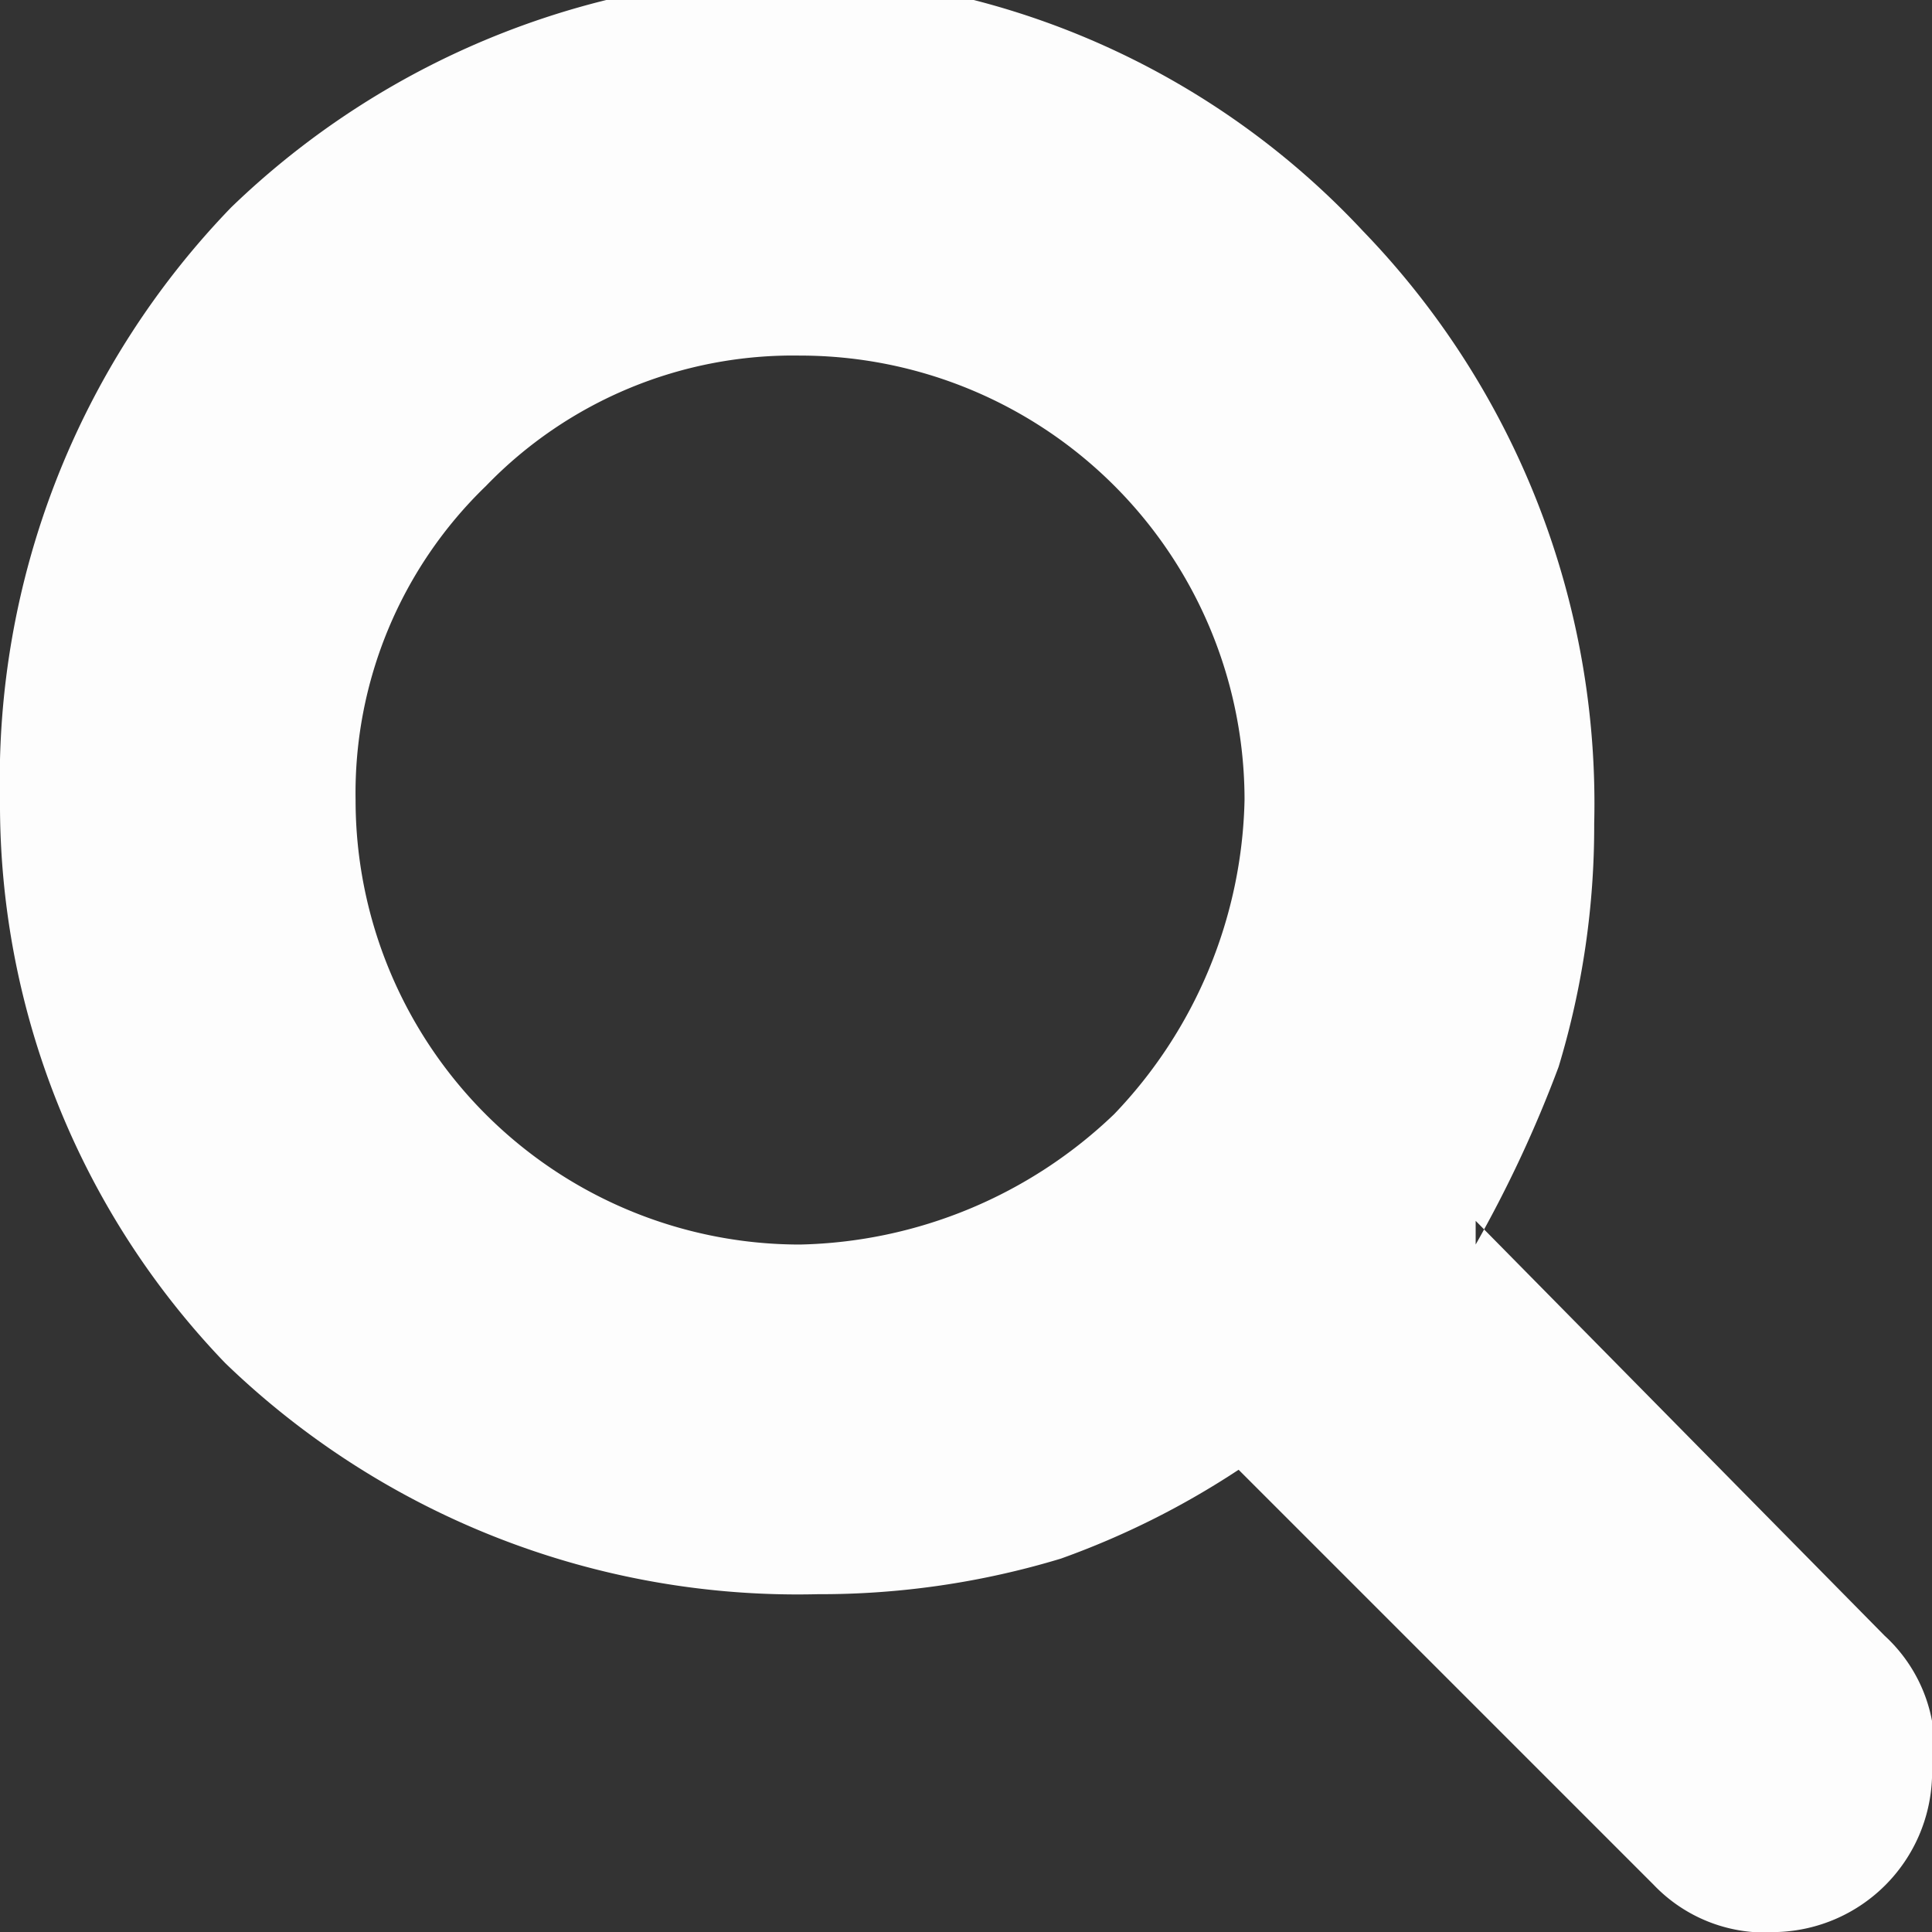
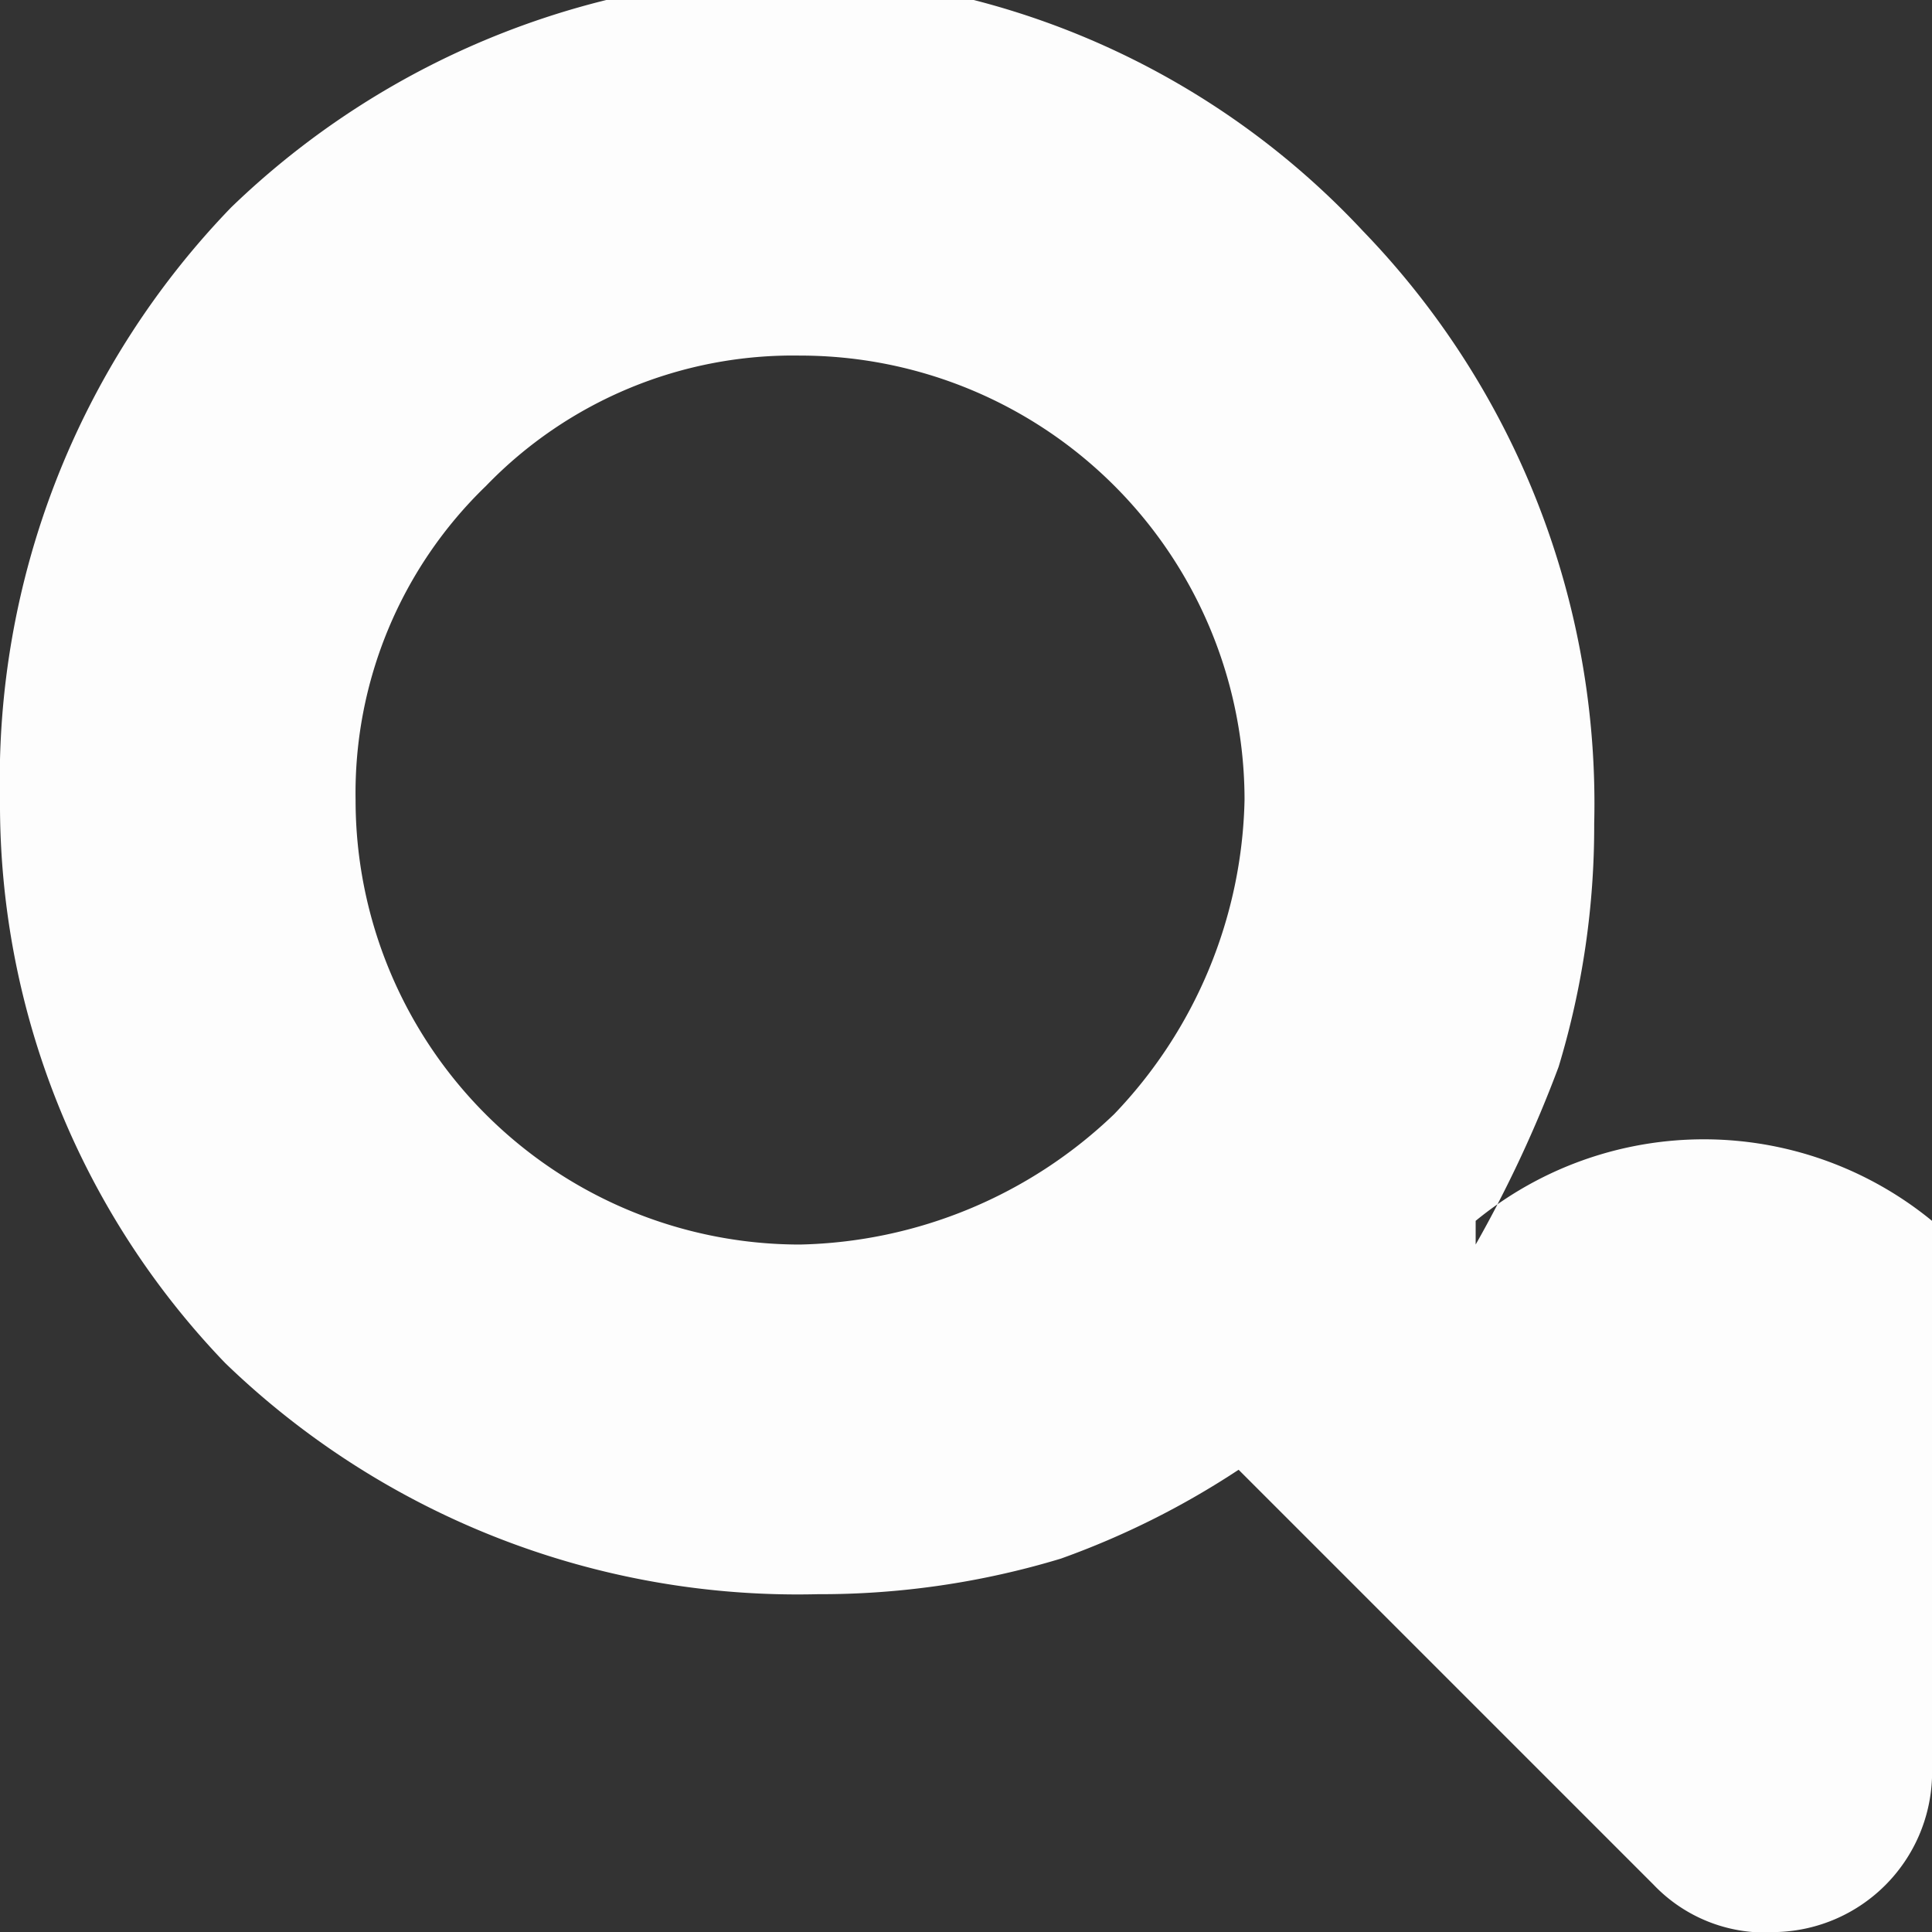
<svg xmlns="http://www.w3.org/2000/svg" width="3.26" height="3.26" viewBox="0 0 3.26 3.26">
  <rect x="0" y="0" width="3.26" height="3.26" fill="#333333" stroke="none" />
  <defs>
    <style>.a{fill:#fdfdfd;fill-rule:evenodd;}</style>
  </defs>
  <title>trav_1_cont_div_span_img</title>
-   <path class="a" d="M2.49,2.06l.69.7A.26.26,0,0,1,3.26,3,.27.27,0,0,1,3,3.26a.26.26,0,0,1-.21-.08l-.7-.7a1.4,1.4,0,0,1-.3.15,1.4,1.4,0,0,1-.41.06,1.39,1.39,0,0,1-1-.39A1.36,1.36,0,0,1,0,1.35a1.39,1.39,0,0,1,.39-1,1.39,1.39,0,0,1,1-.39A1.36,1.36,0,0,1,2.3.39a1.39,1.39,0,0,1,.39,1,1.4,1.4,0,0,1-.06.41,2.09,2.09,0,0,1-.14.3ZM.82.82a.72.72,0,0,0-.22.53.75.75,0,0,0,.75.75.79.79,0,0,0,.53-.22.79.79,0,0,0,.22-.53A.75.75,0,0,0,1.35.6.72.72,0,0,0,.82.82Z" />
+   <path class="a" d="M2.49,2.06A.26.26,0,0,1,3.26,3,.27.27,0,0,1,3,3.26a.26.26,0,0,1-.21-.08l-.7-.7a1.4,1.4,0,0,1-.3.15,1.4,1.4,0,0,1-.41.06,1.39,1.39,0,0,1-1-.39A1.36,1.36,0,0,1,0,1.35a1.39,1.39,0,0,1,.39-1,1.39,1.39,0,0,1,1-.39A1.36,1.36,0,0,1,2.3.39a1.39,1.39,0,0,1,.39,1,1.4,1.4,0,0,1-.06.41,2.09,2.09,0,0,1-.14.3ZM.82.82a.72.72,0,0,0-.22.53.75.75,0,0,0,.75.75.79.79,0,0,0,.53-.22.79.79,0,0,0,.22-.53A.75.75,0,0,0,1.35.6.72.72,0,0,0,.82.82Z" />
</svg>